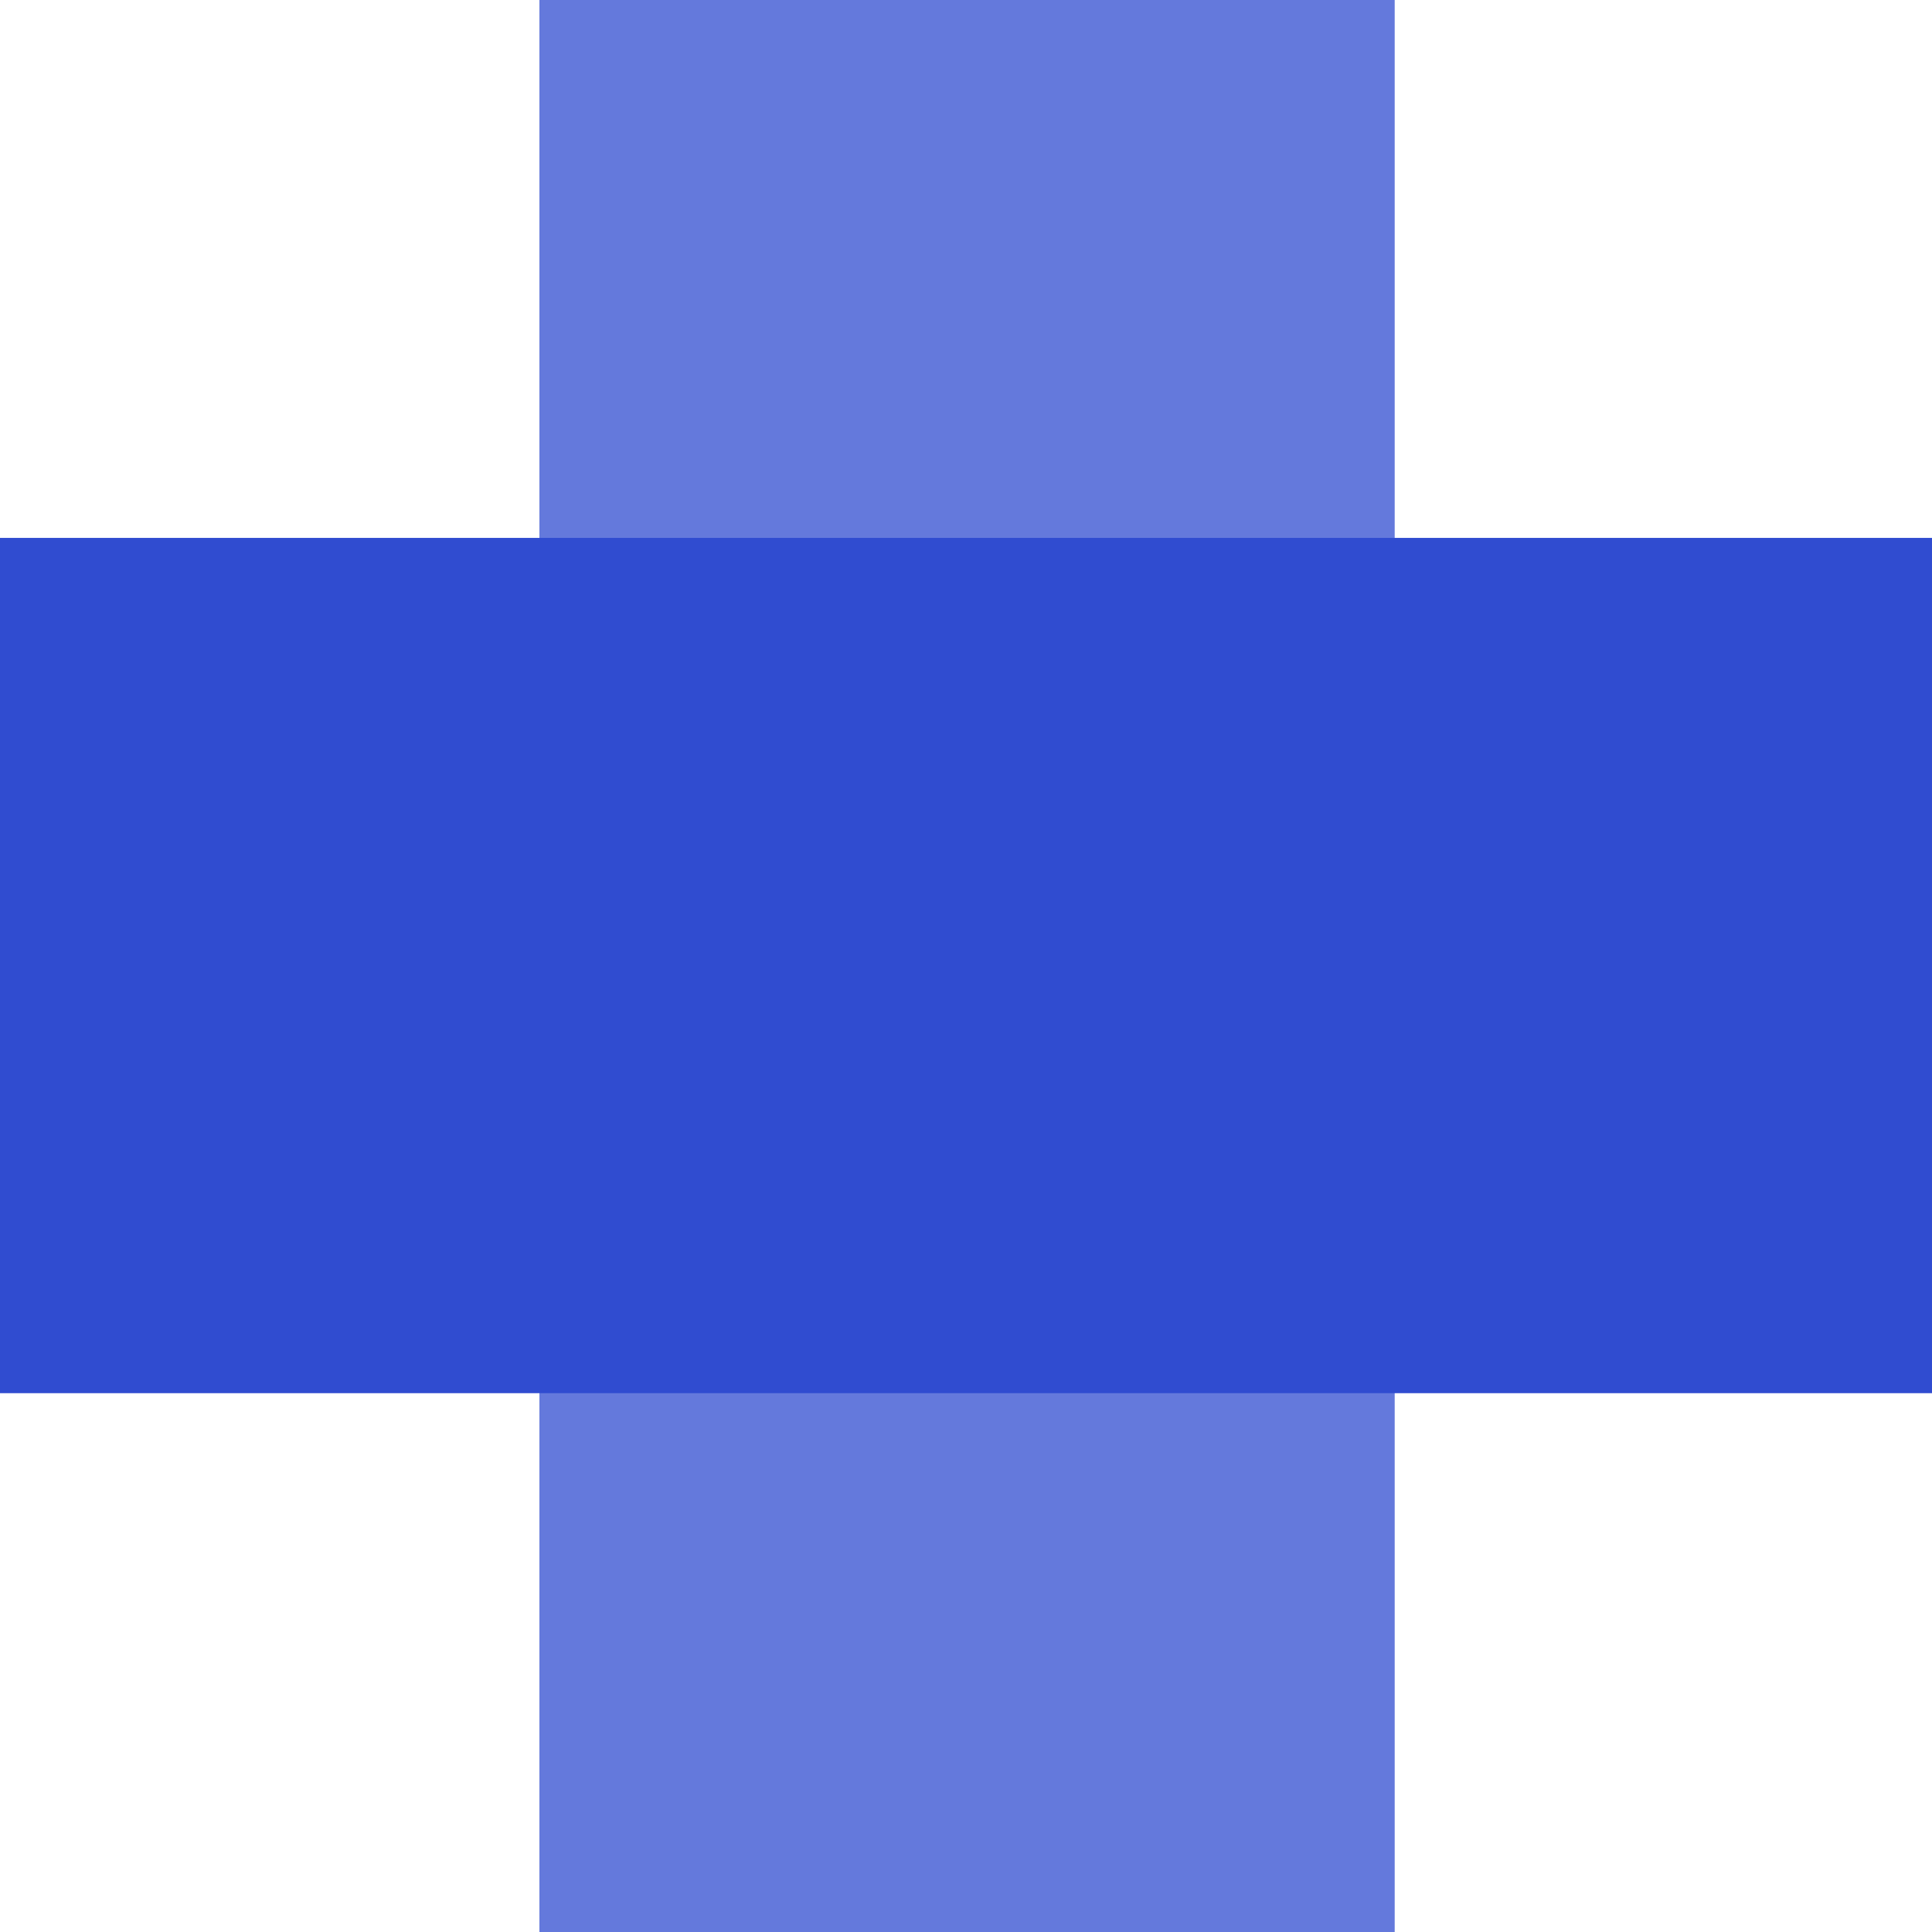
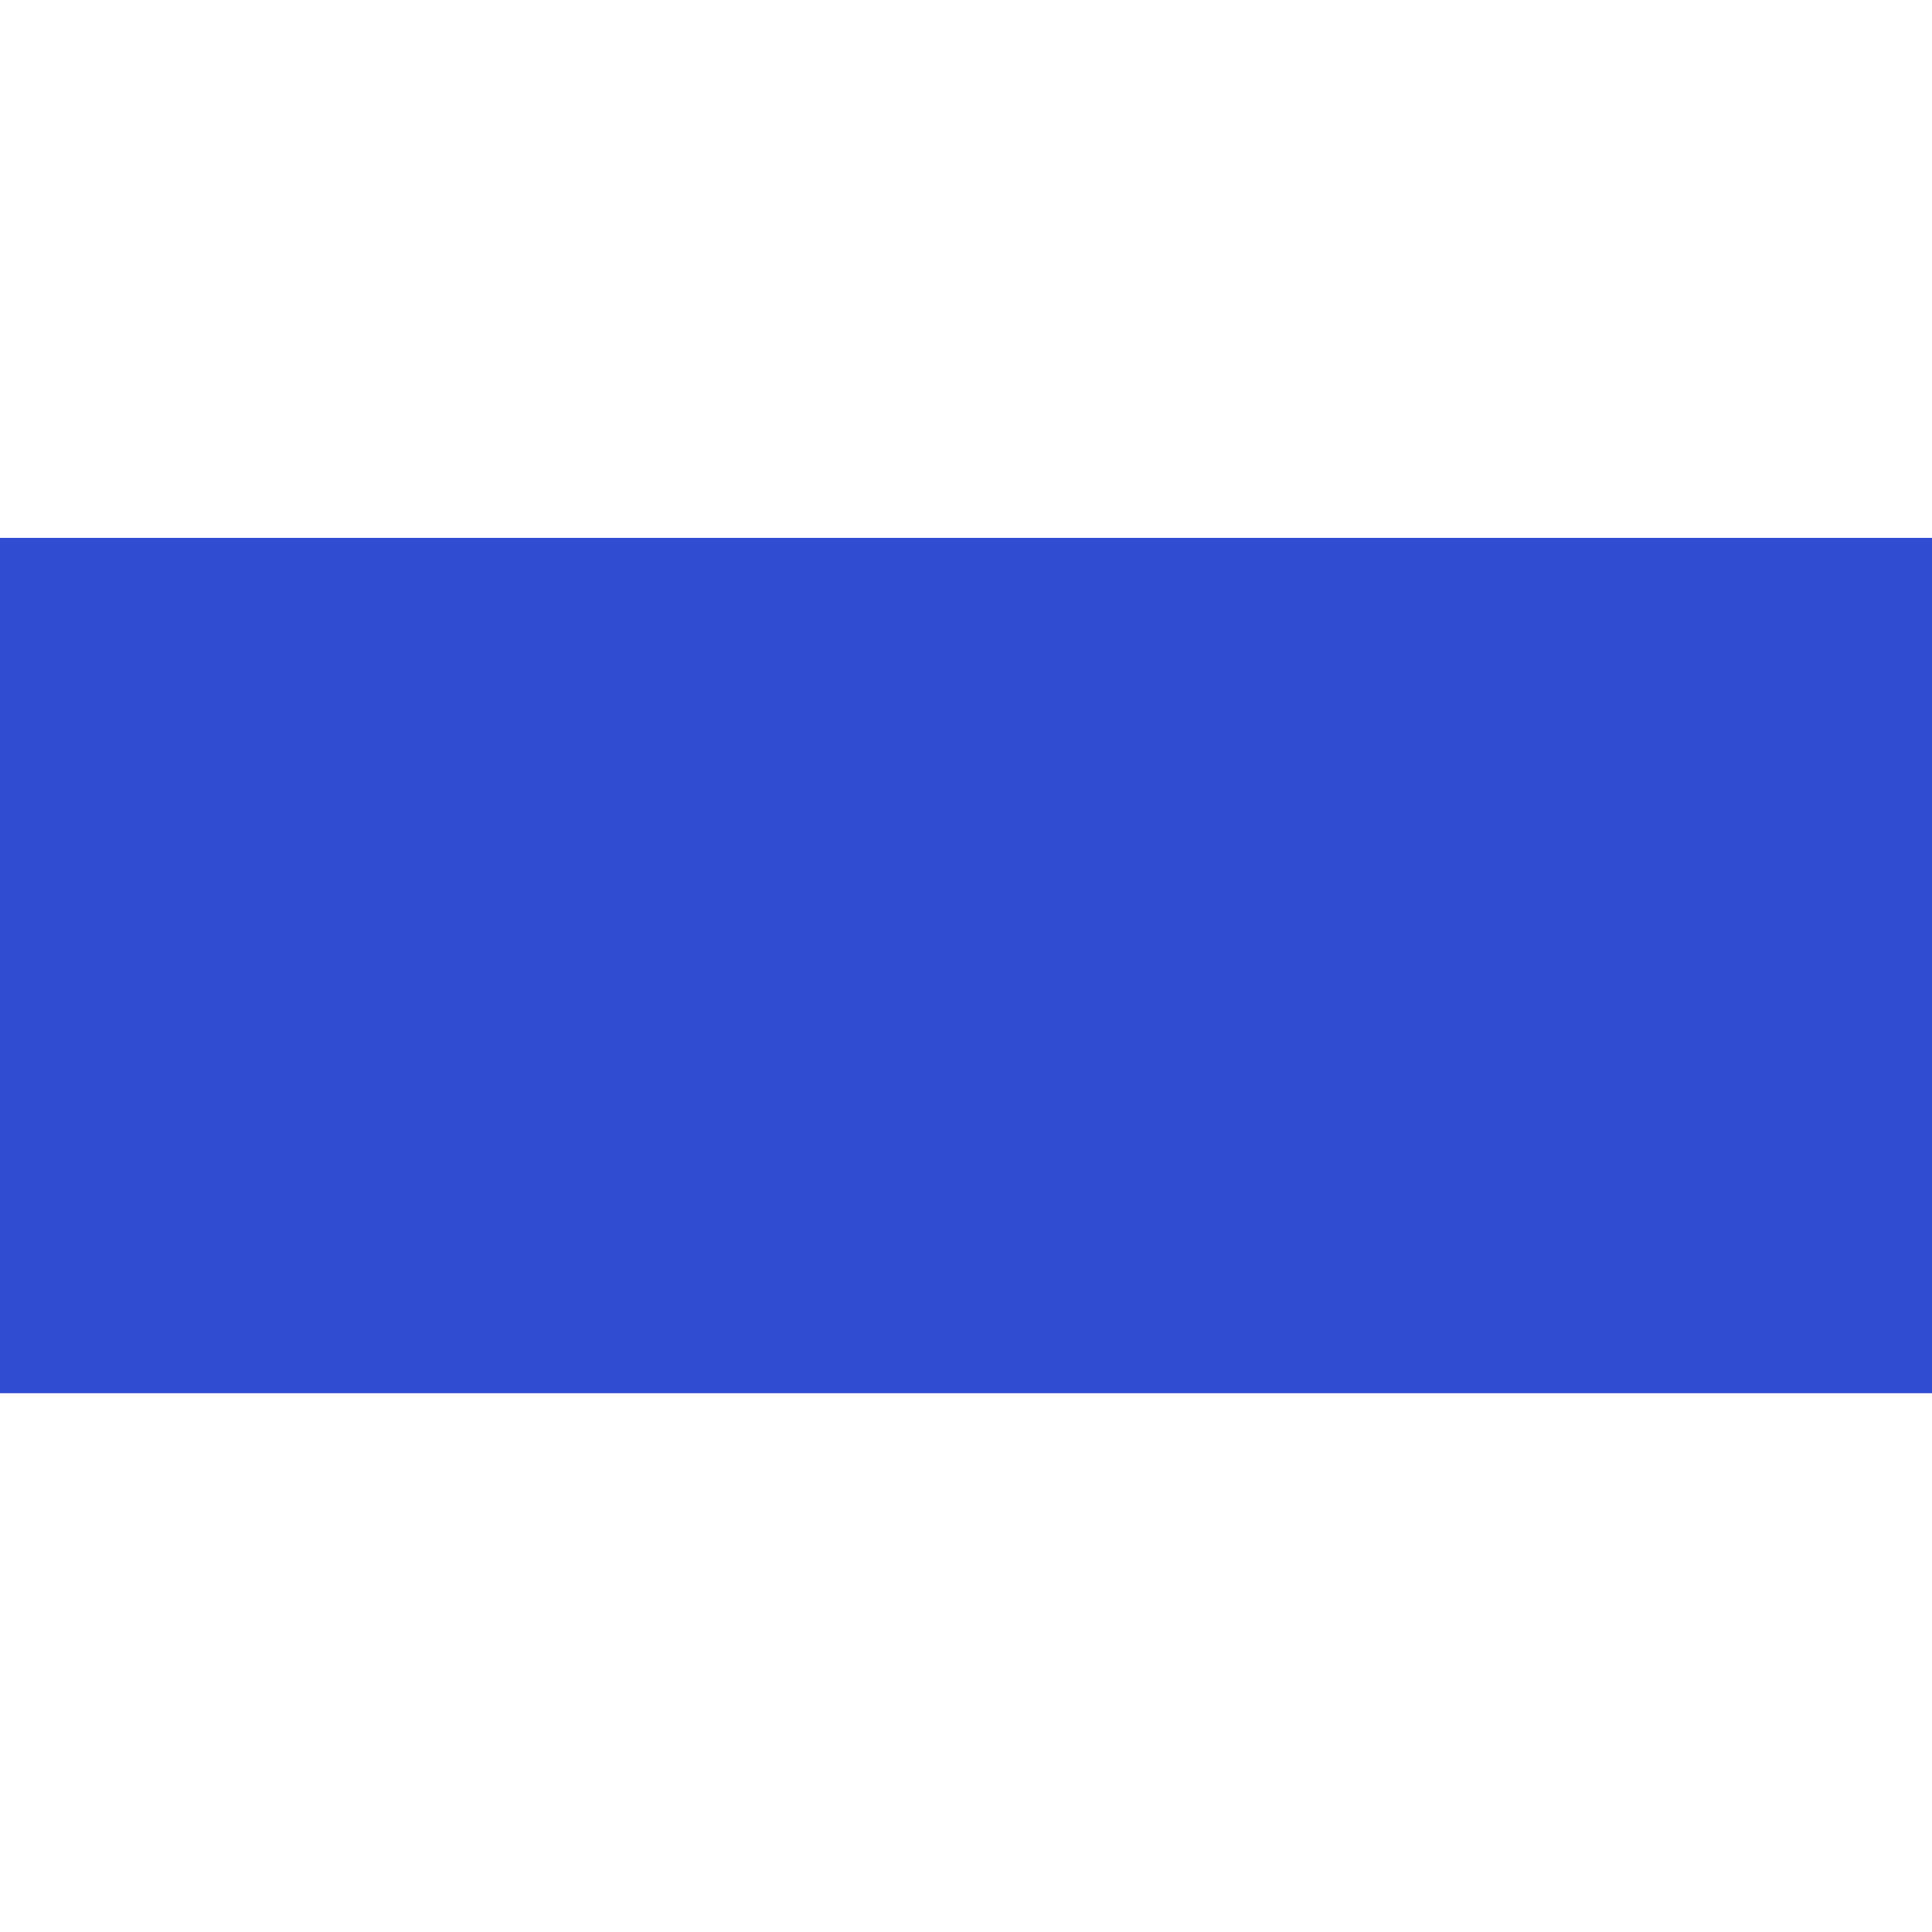
<svg xmlns="http://www.w3.org/2000/svg" width="65" height="65" viewBox="0 0 65 65" fill="none">
-   <path fill="#6479DC" d="M46.923 0H18.148v65h28.775V0Z" />
  <path fill="#304CD0" d="M65 46.872V18.097H0v28.775h65Z" />
</svg>